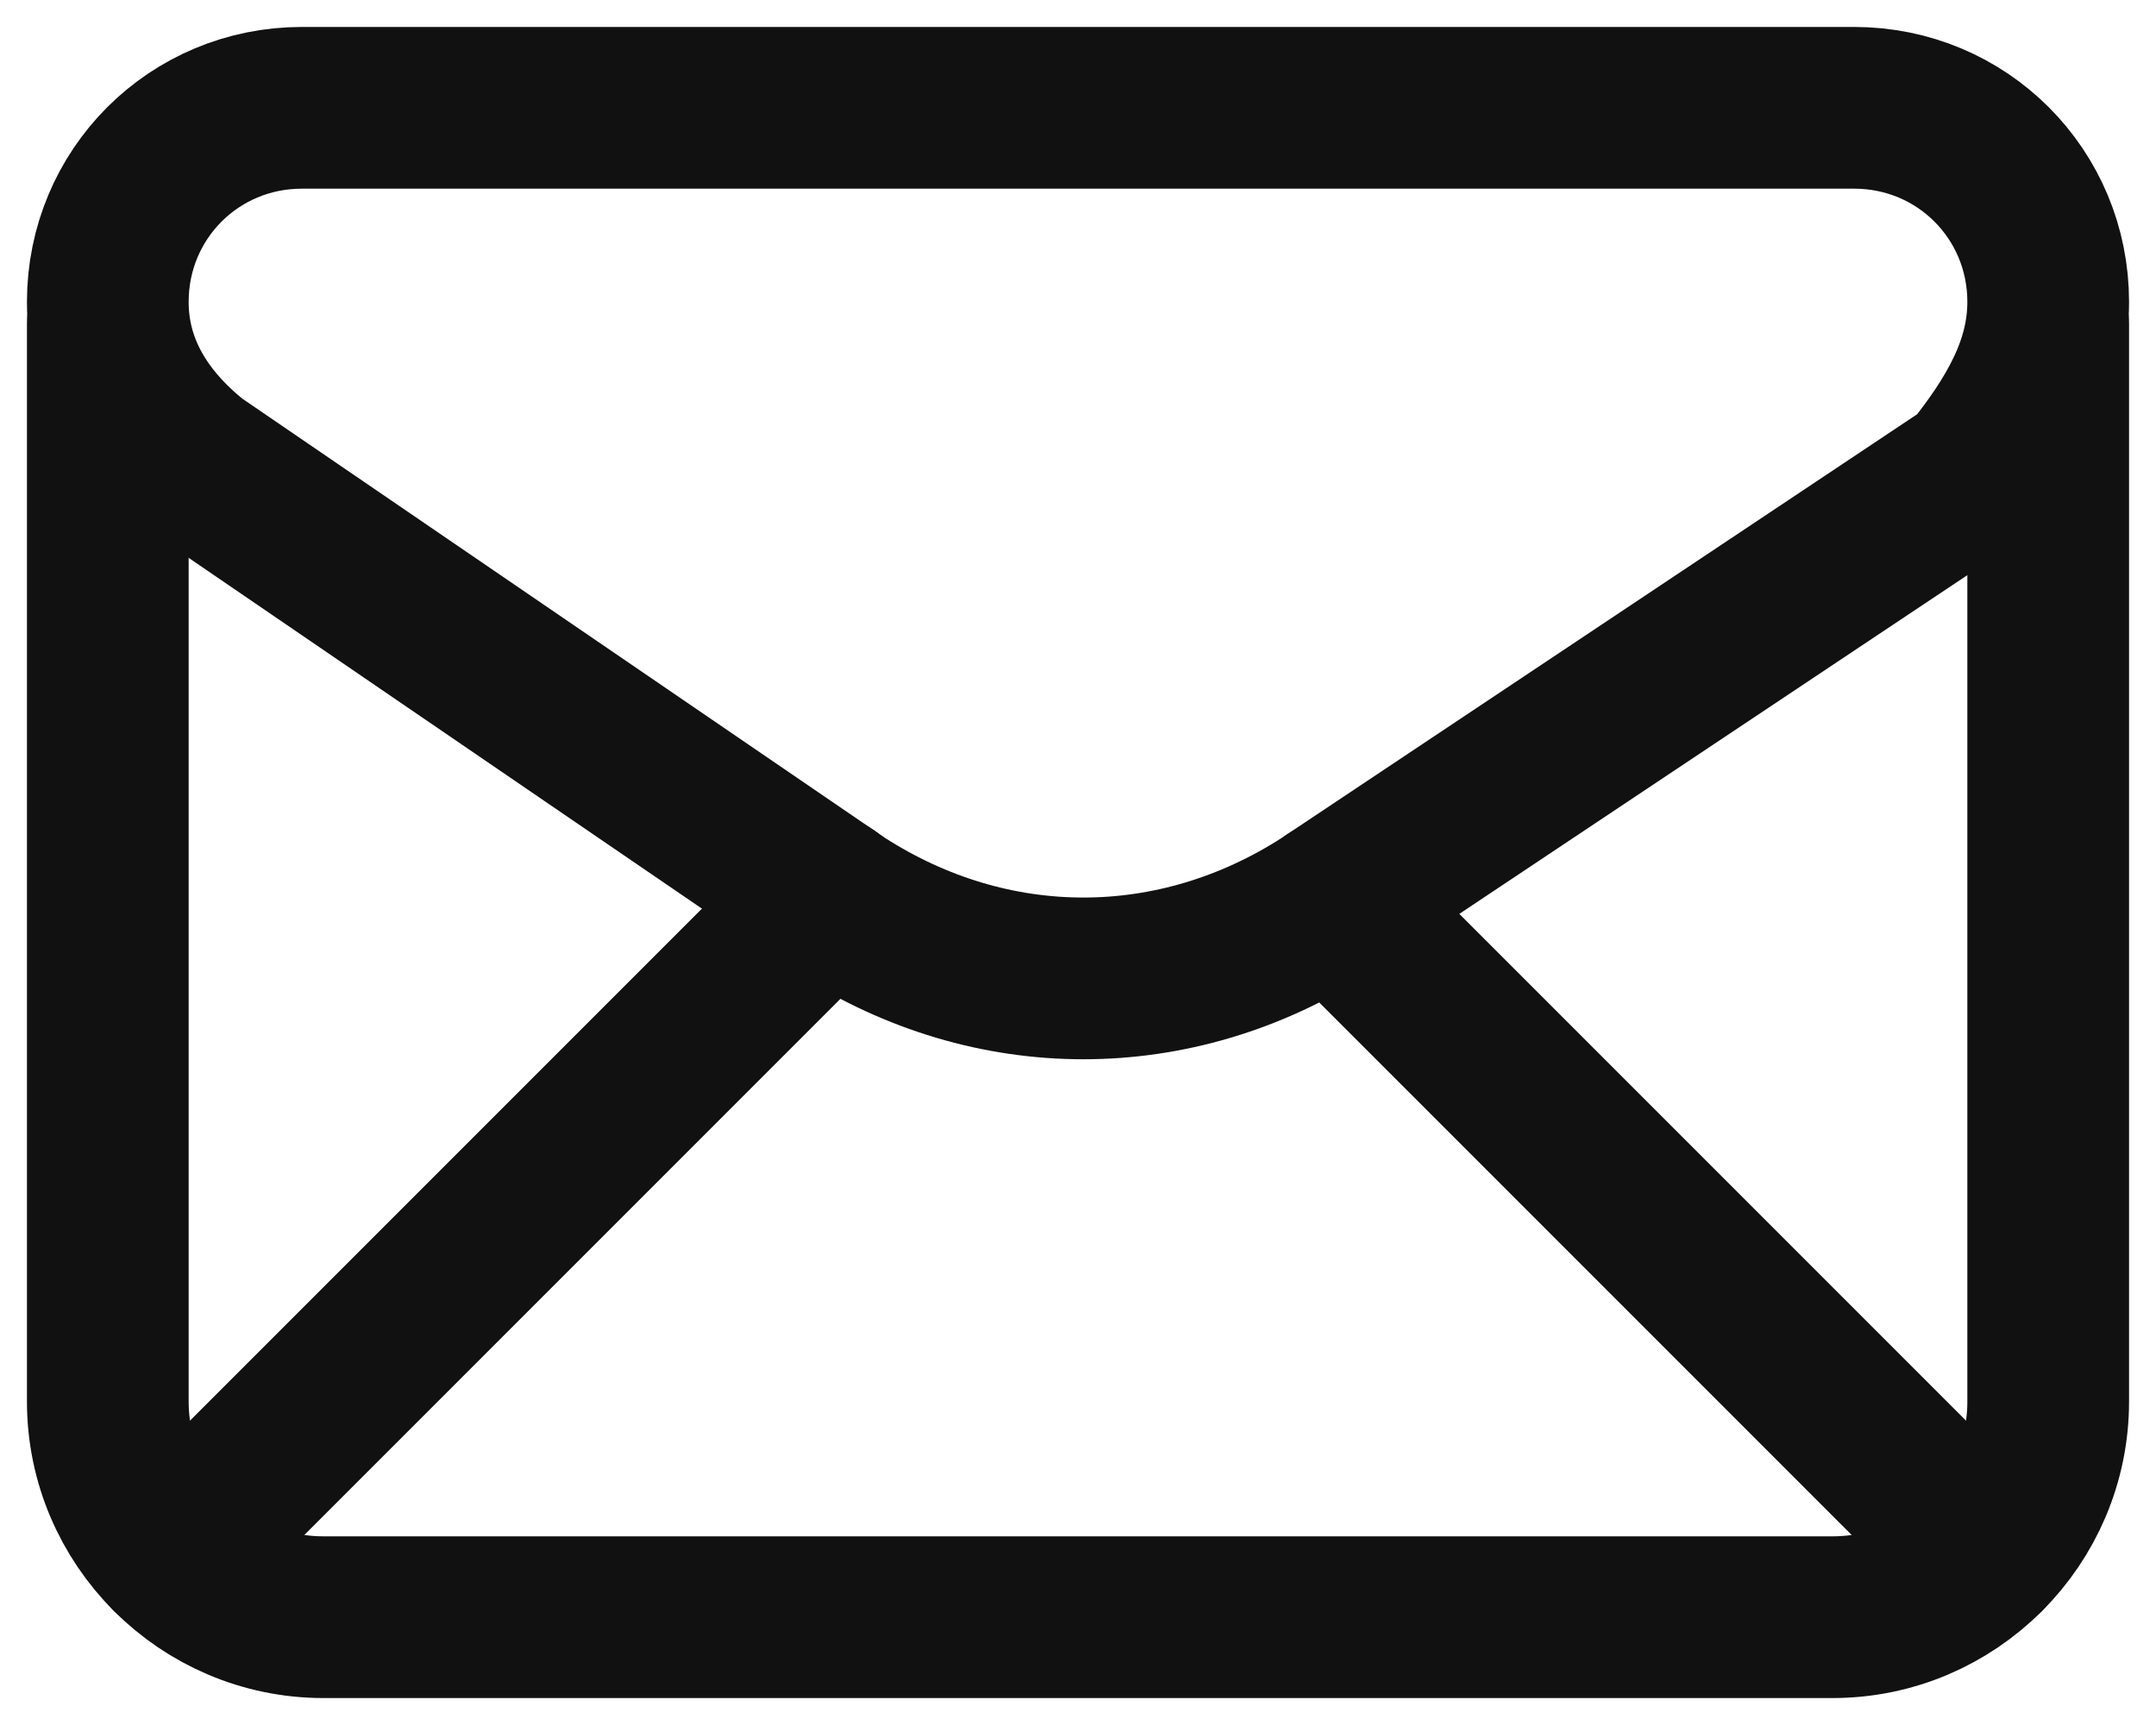
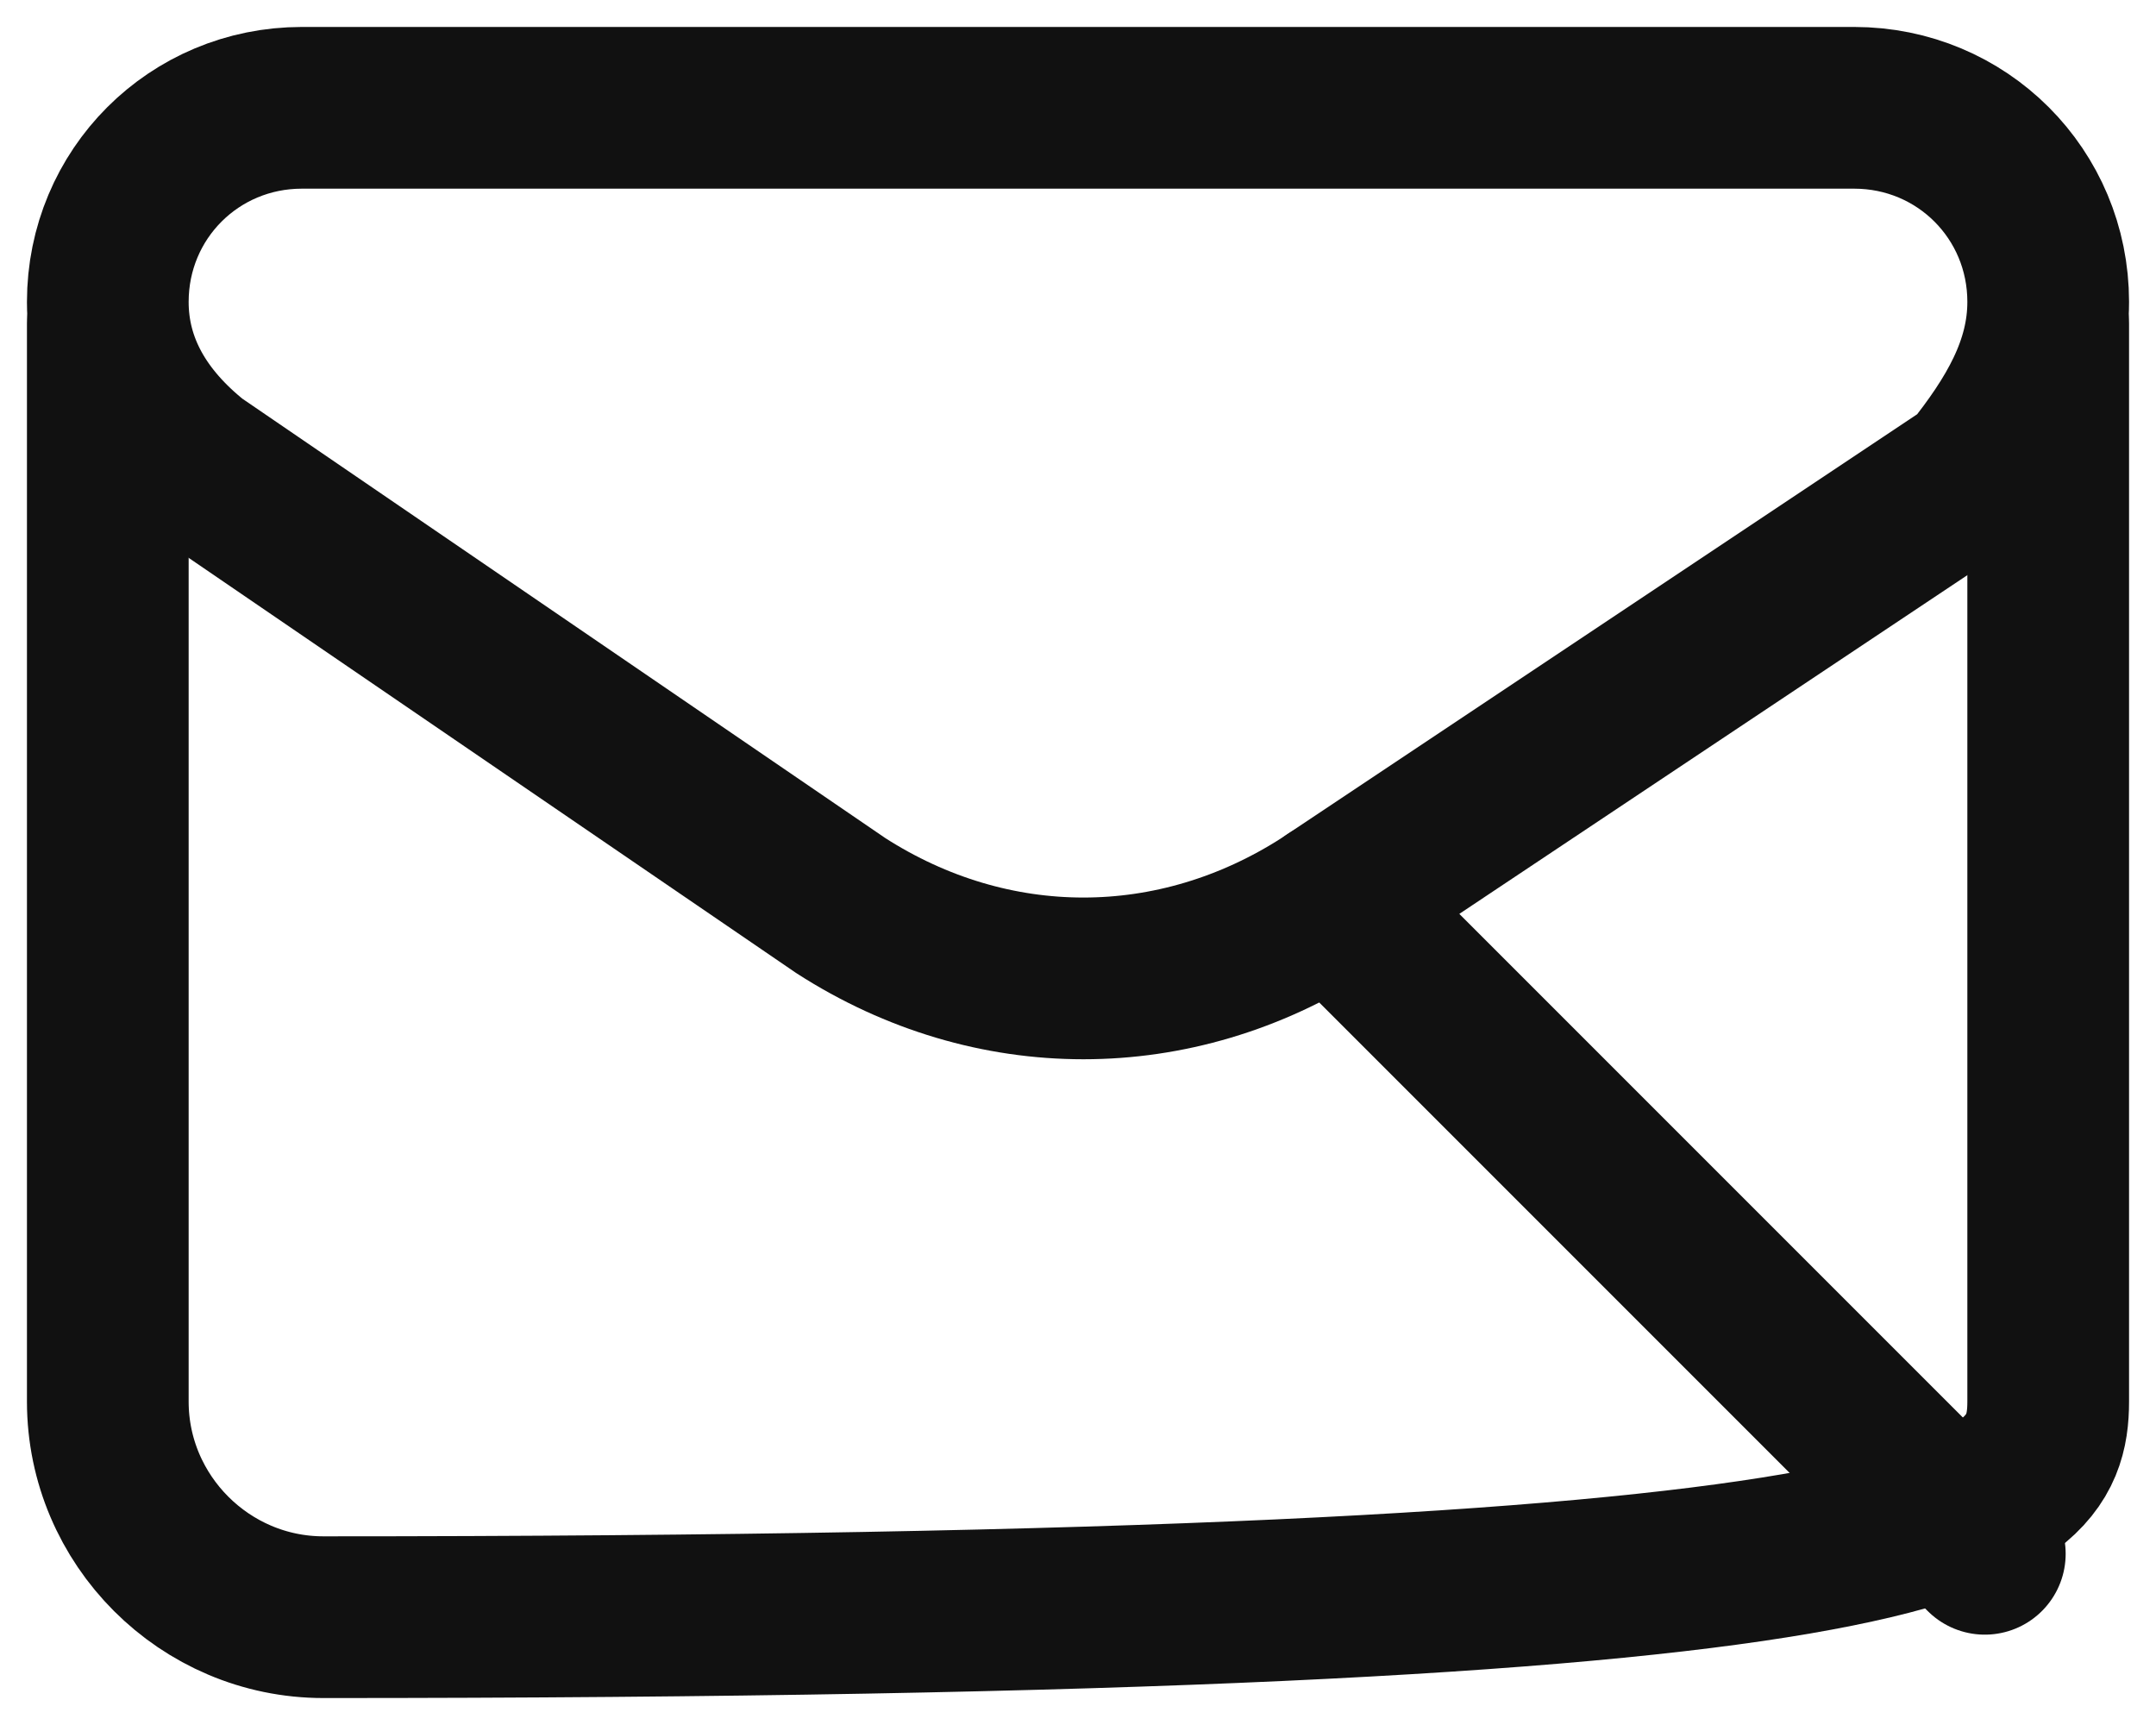
<svg xmlns="http://www.w3.org/2000/svg" width="20" height="16" viewBox="0 0 20 16" fill="none">
  <path fill-rule="evenodd" clip-rule="evenodd" d="M1 2.8V2.8C1 3.4 1.3 3.9 1.8 4.3L7.8 8.4C9.2 9.3 10.9 9.3 12.3 8.4L18.3 4.4C18.7 3.9 19 3.4 19 2.8V2.8C19 1.8 18.2 1 17.2 1H2.8C1.8 1 1 1.8 1 2.8Z" stroke="#111111" stroke-width="1.5" stroke-linecap="round" stroke-linejoin="round" />
-   <path d="M1 3V13C1 14.1 1.9 15 3 15H17C18.1 15 19 14.1 19 13V3" stroke="#111111" stroke-width="1.5" stroke-linecap="round" stroke-linejoin="round" />
-   <path d="M1.588 14.412L7.682 8.318" stroke="#111111" stroke-width="1.5" stroke-linecap="round" stroke-linejoin="round" />
+   <path d="M1 3V13C1 14.1 1.9 15 3 15C18.1 15 19 14.1 19 13V3" stroke="#111111" stroke-width="1.5" stroke-linecap="round" stroke-linejoin="round" />
  <path d="M12.36 8.36L18.412 14.412" stroke="#111111" stroke-width="1.5" stroke-linecap="round" stroke-linejoin="round" />
</svg>